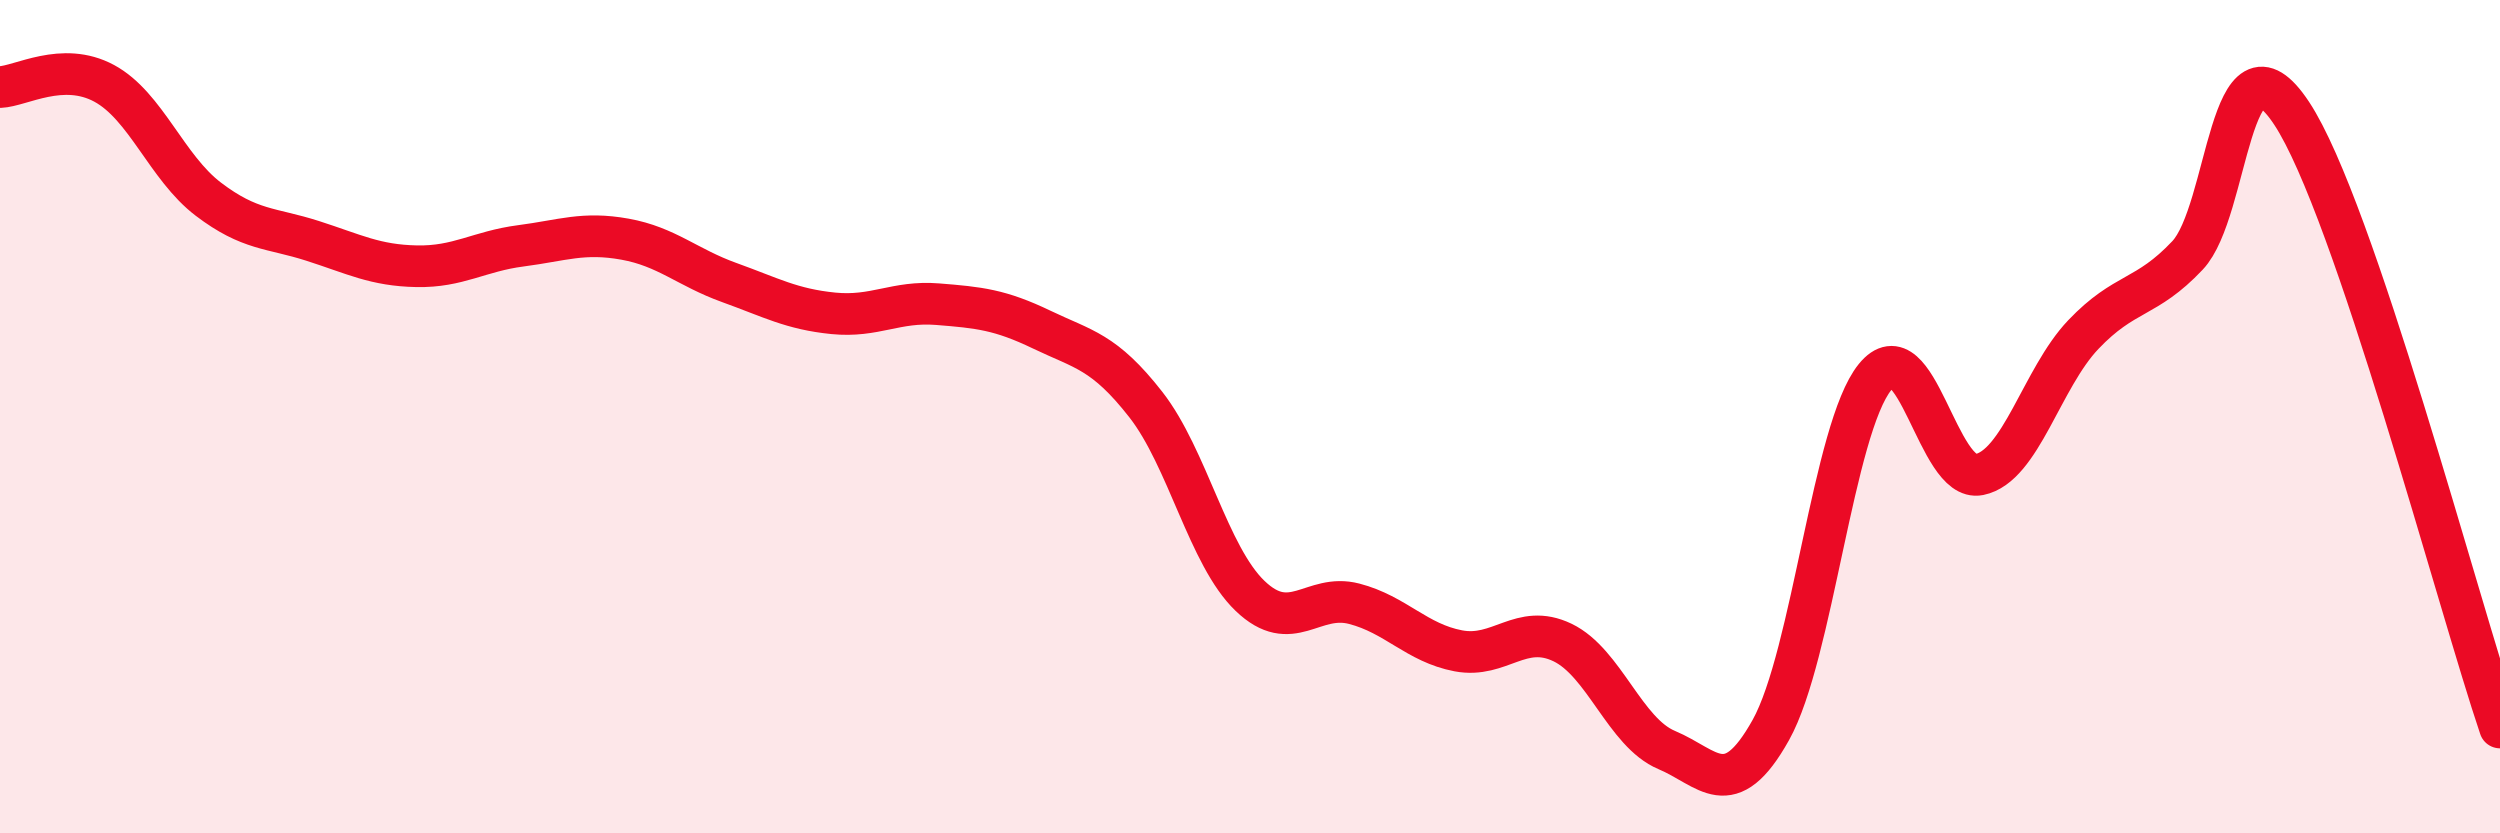
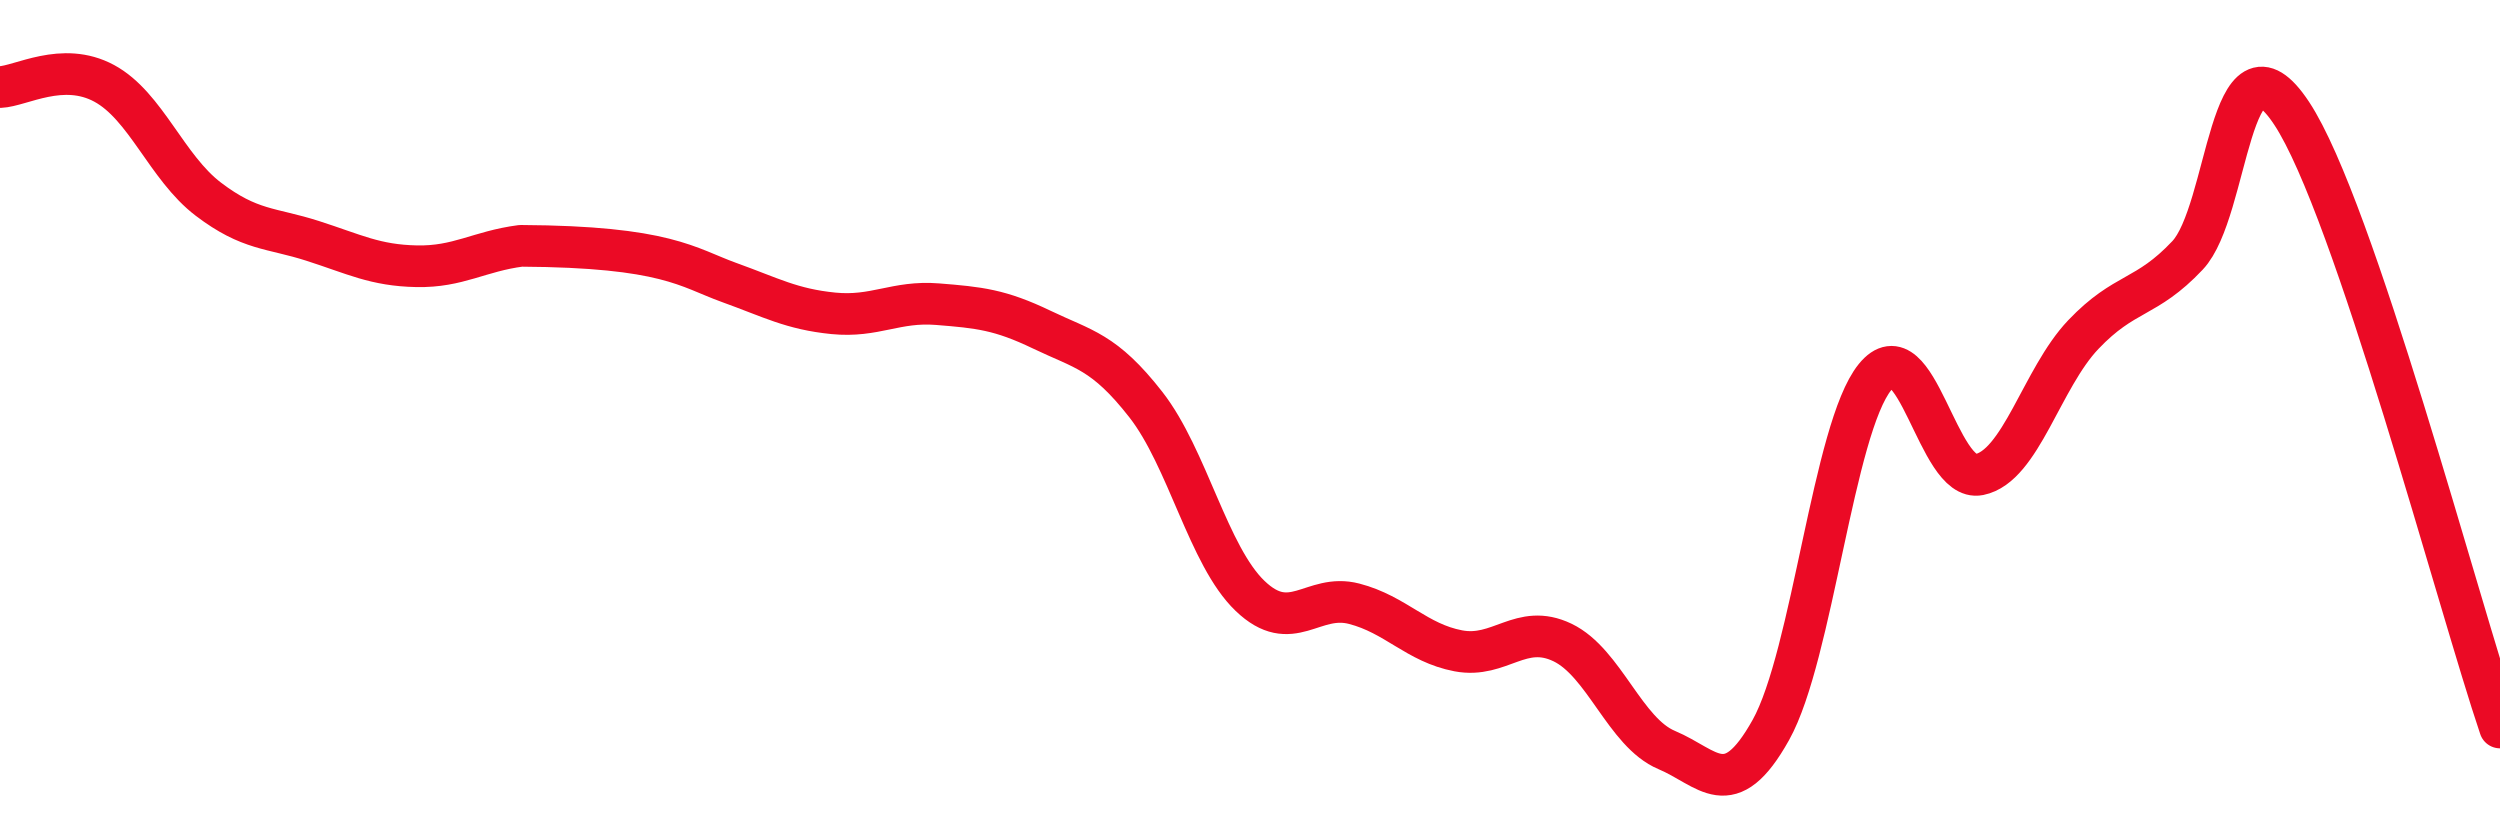
<svg xmlns="http://www.w3.org/2000/svg" width="60" height="20" viewBox="0 0 60 20">
-   <path d="M 0,2.09 C 0.5,2.07 1.5,1.46 2.5,2 C 3.5,2.54 4,4.02 5,4.78 C 6,5.54 6.5,5.46 7.5,5.78 C 8.5,6.1 9,6.37 10,6.39 C 11,6.41 11.5,6.03 12.5,5.9 C 13.5,5.77 14,5.56 15,5.74 C 16,5.92 16.5,6.42 17.5,6.78 C 18.5,7.14 19,7.42 20,7.52 C 21,7.62 21.5,7.22 22.5,7.3 C 23.5,7.38 24,7.43 25,7.91 C 26,8.39 26.5,8.43 27.5,9.71 C 28.5,10.99 29,13.34 30,14.3 C 31,15.26 31.5,14.23 32.5,14.49 C 33.5,14.75 34,15.43 35,15.62 C 36,15.81 36.5,14.94 37.5,15.42 C 38.5,15.9 39,17.58 40,18 C 41,18.42 41.5,19.31 42.5,17.52 C 43.5,15.73 44,10.28 45,9.05 C 46,7.82 46.5,11.59 47.5,11.39 C 48.5,11.19 49,9.08 50,8.03 C 51,6.98 51.5,7.19 52.5,6.13 C 53.5,5.07 53.5,0.45 55,2.72 C 56.5,4.99 59,14.51 60,17.46L60 20L0 20Z" fill="#EB0A25" opacity="0.1" stroke-linecap="round" stroke-linejoin="round" />
-   <path d="M 0,2.09 C 0.5,2.07 1.5,1.46 2.5,2 C 3.5,2.54 4,4.02 5,4.78 C 6,5.54 6.5,5.46 7.5,5.78 C 8.5,6.1 9,6.37 10,6.39 C 11,6.41 11.5,6.03 12.5,5.9 C 13.5,5.77 14,5.56 15,5.74 C 16,5.92 16.5,6.42 17.5,6.78 C 18.5,7.14 19,7.42 20,7.52 C 21,7.62 21.5,7.22 22.5,7.3 C 23.5,7.38 24,7.43 25,7.91 C 26,8.39 26.5,8.43 27.5,9.71 C 28.5,10.99 29,13.34 30,14.3 C 31,15.26 31.5,14.23 32.5,14.49 C 33.5,14.75 34,15.43 35,15.62 C 36,15.81 36.5,14.94 37.5,15.42 C 38.5,15.9 39,17.58 40,18 C 41,18.42 41.5,19.31 42.5,17.52 C 43.5,15.73 44,10.28 45,9.05 C 46,7.82 46.5,11.59 47.5,11.39 C 48.5,11.19 49,9.08 50,8.03 C 51,6.98 51.5,7.19 52.5,6.13 C 53.5,5.07 53.5,0.45 55,2.72 C 56.5,4.99 59,14.51 60,17.46" stroke="#EB0A25" stroke-width="1" fill="none" stroke-linecap="round" stroke-linejoin="round" />
+   <path d="M 0,2.09 C 0.5,2.07 1.5,1.46 2.5,2 C 3.5,2.54 4,4.02 5,4.78 C 6,5.54 6.5,5.46 7.5,5.78 C 8.5,6.1 9,6.37 10,6.39 C 11,6.41 11.5,6.03 12.5,5.9 C 16,5.92 16.5,6.42 17.5,6.78 C 18.5,7.14 19,7.42 20,7.52 C 21,7.62 21.5,7.22 22.5,7.3 C 23.5,7.38 24,7.43 25,7.91 C 26,8.39 26.5,8.43 27.5,9.71 C 28.5,10.99 29,13.34 30,14.3 C 31,15.26 31.5,14.23 32.5,14.49 C 33.5,14.75 34,15.43 35,15.62 C 36,15.81 36.5,14.94 37.5,15.42 C 38.5,15.9 39,17.58 40,18 C 41,18.42 41.5,19.31 42.5,17.52 C 43.5,15.73 44,10.28 45,9.05 C 46,7.82 46.5,11.59 47.5,11.39 C 48.5,11.19 49,9.08 50,8.03 C 51,6.98 51.5,7.19 52.5,6.13 C 53.5,5.07 53.5,0.45 55,2.72 C 56.5,4.99 59,14.51 60,17.46" stroke="#EB0A25" stroke-width="1" fill="none" stroke-linecap="round" stroke-linejoin="round" />
</svg>